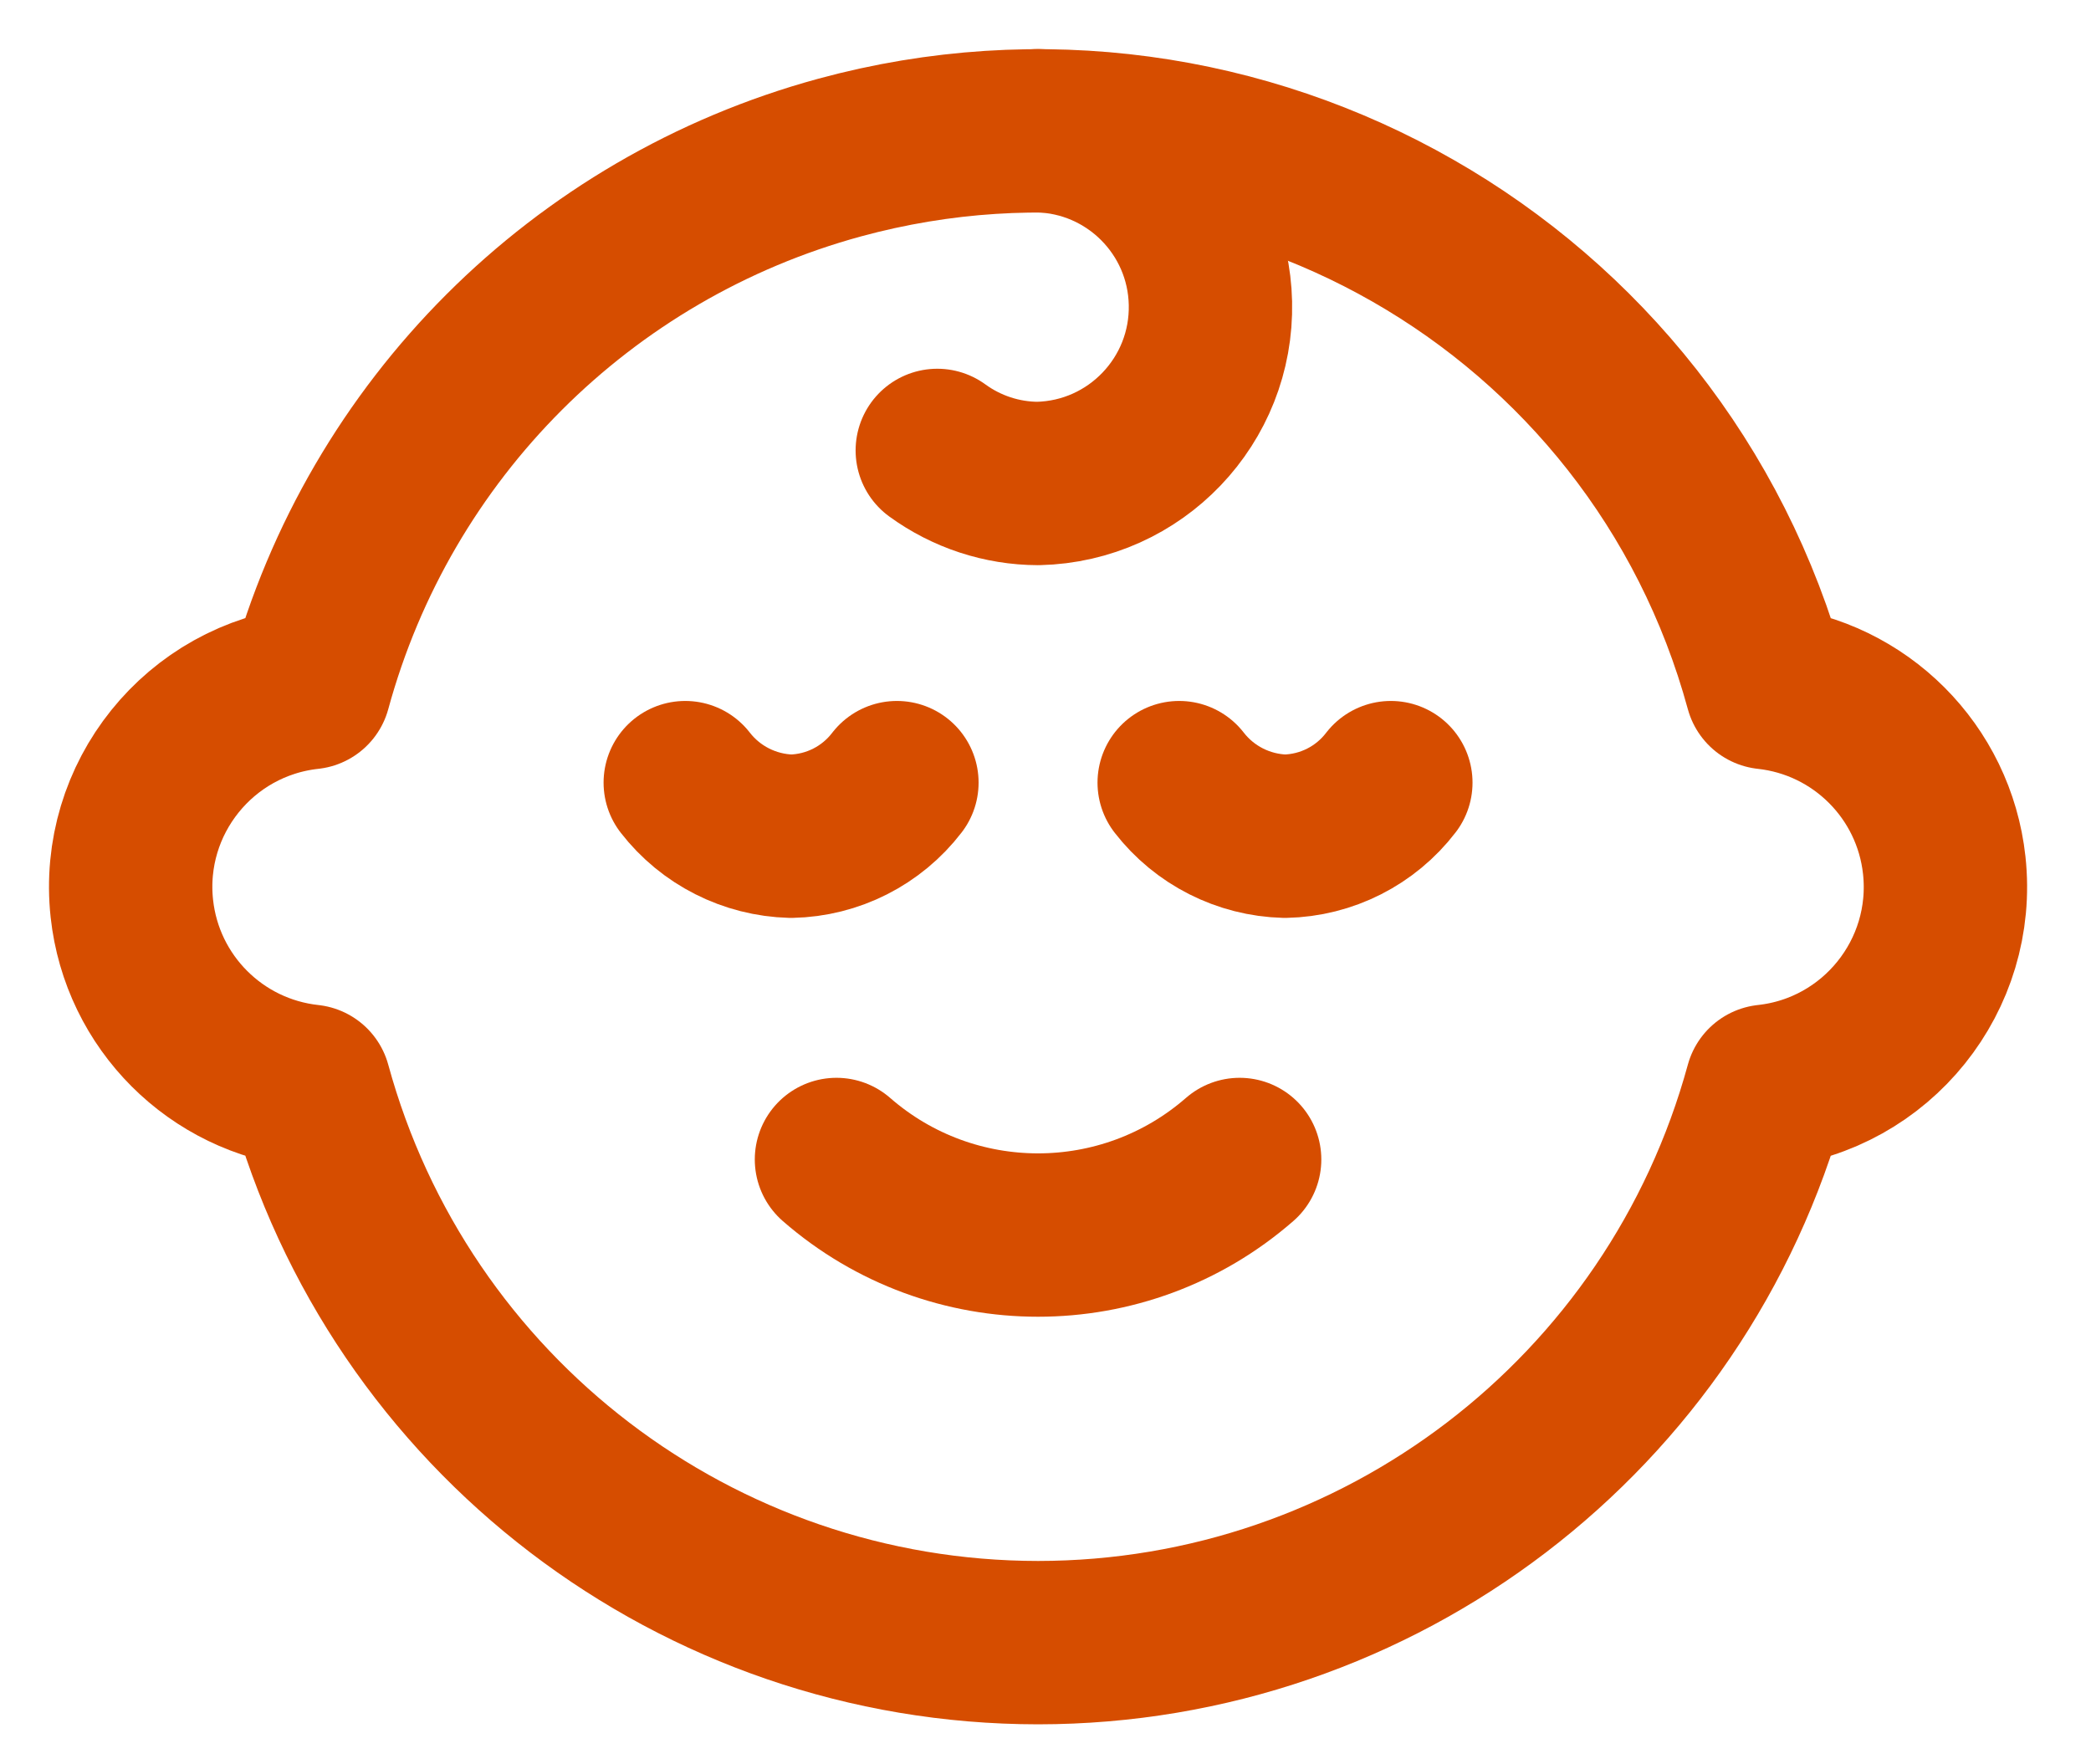
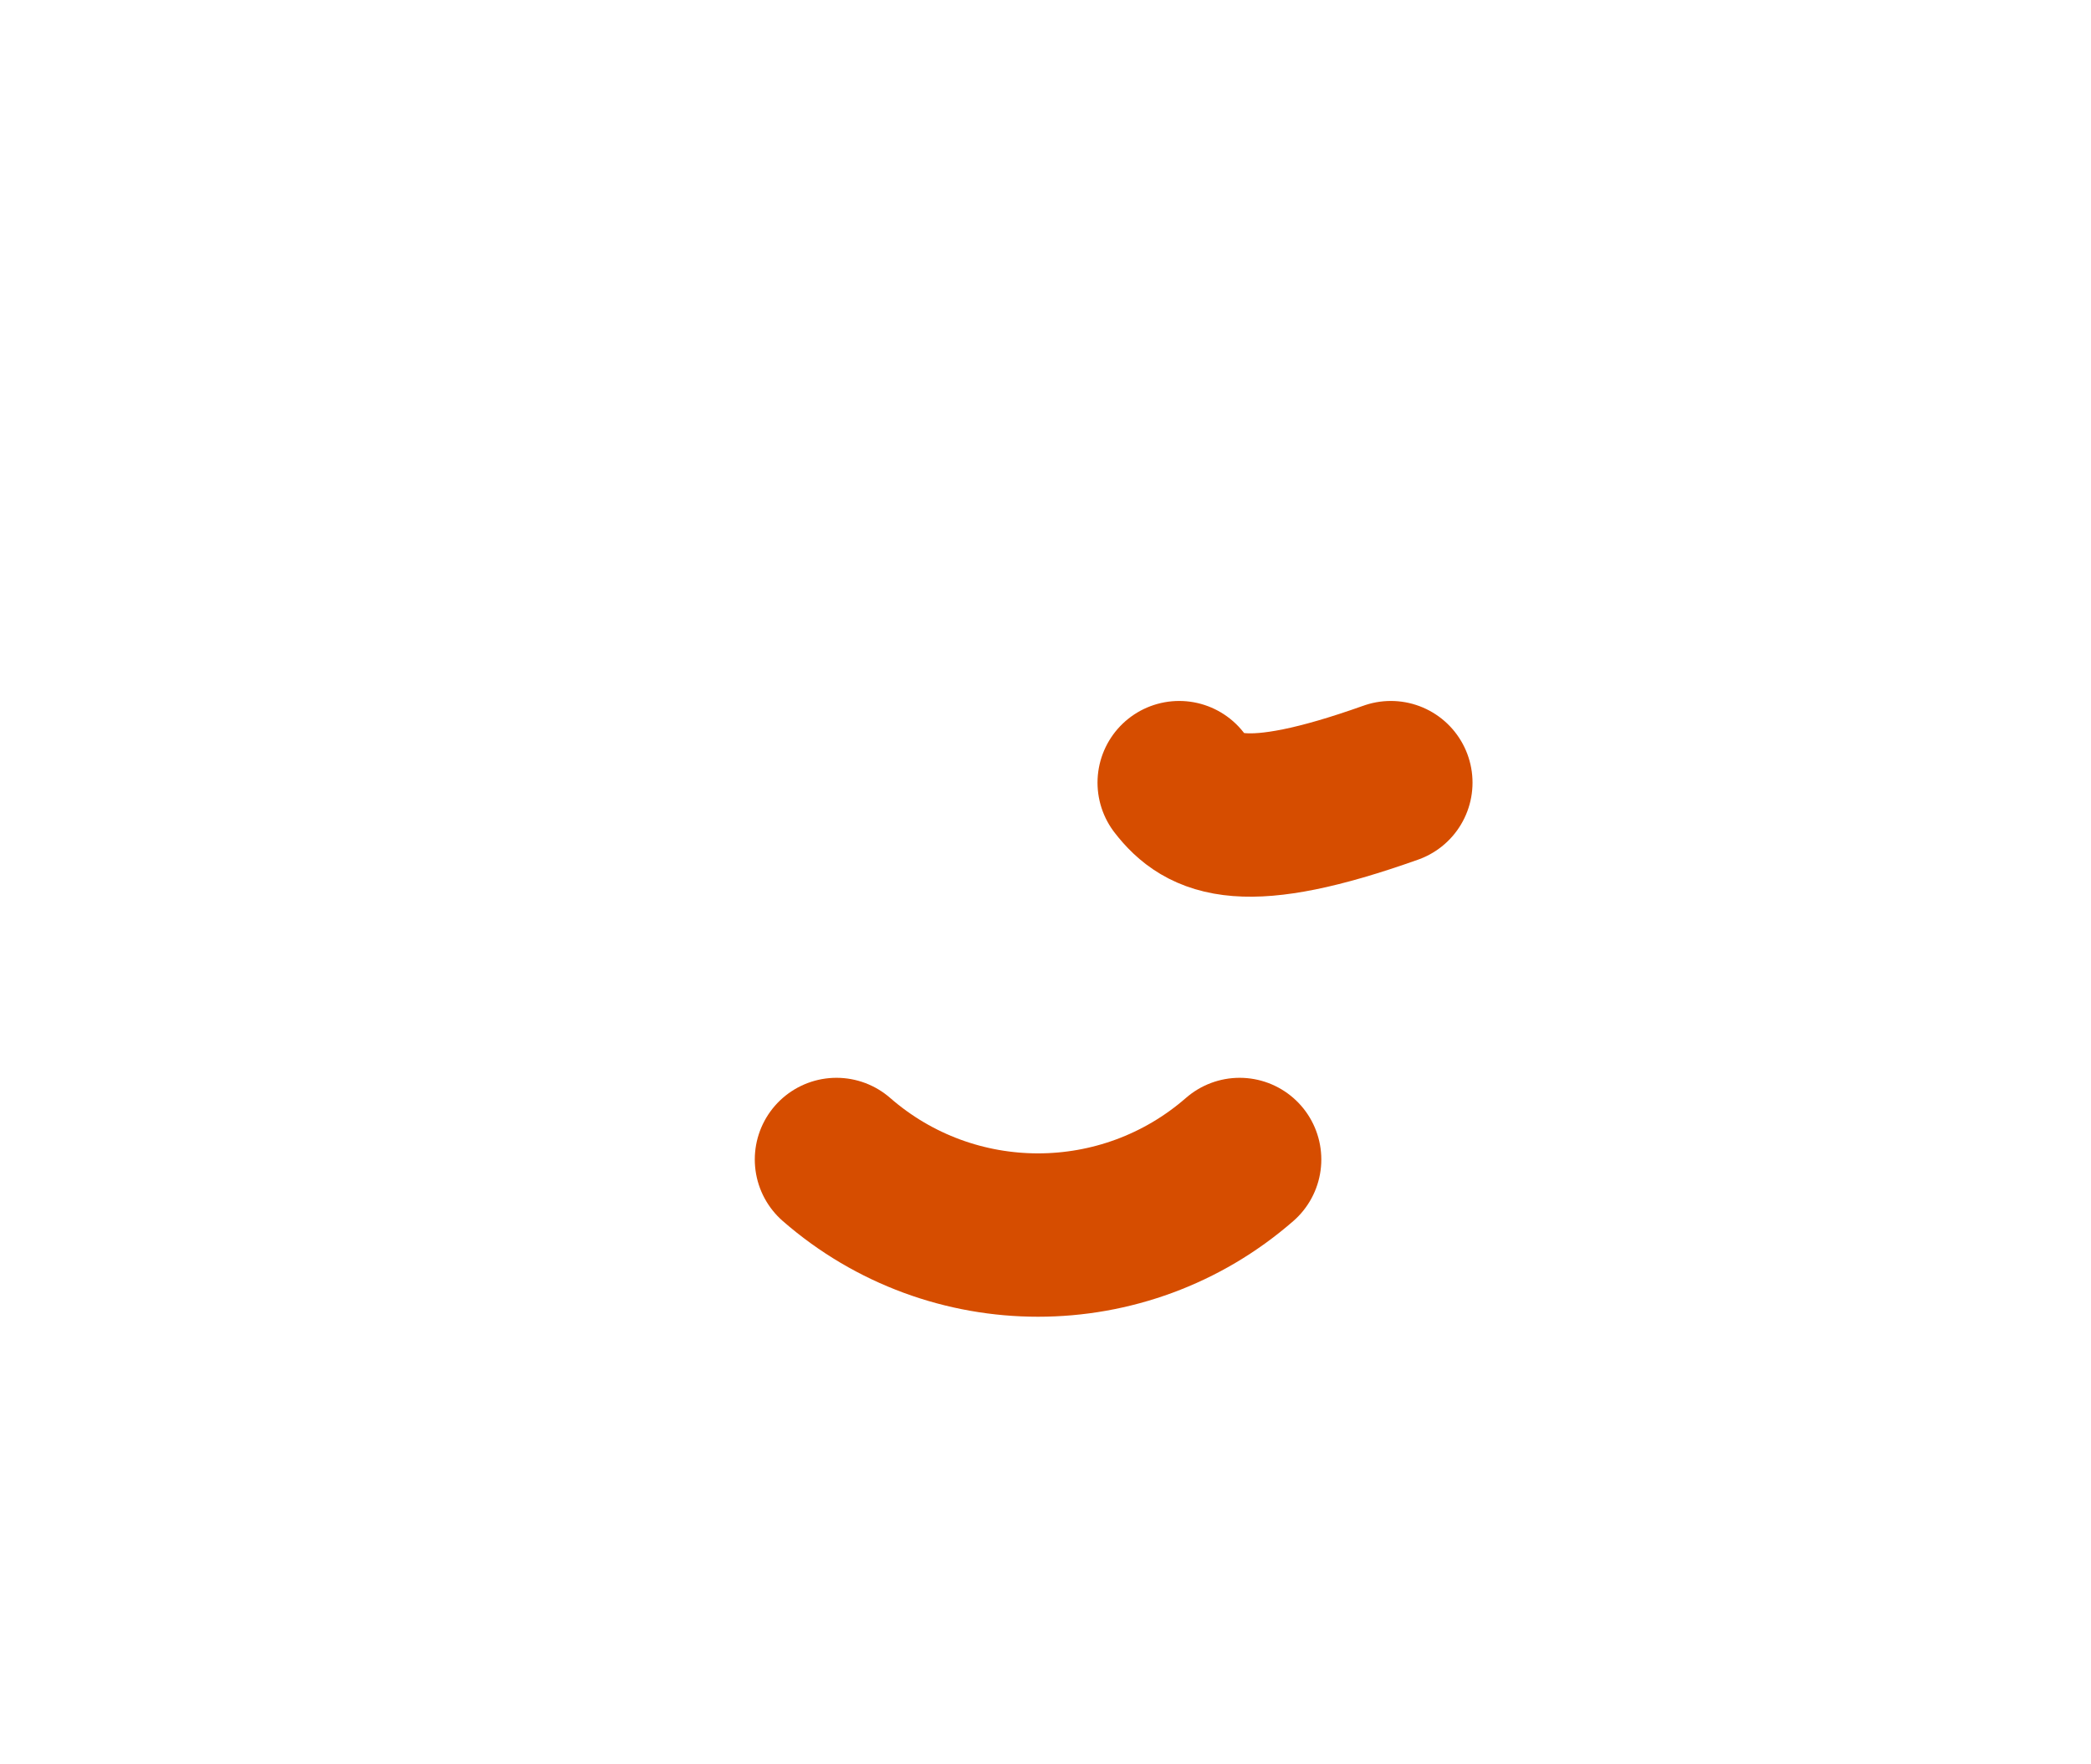
<svg xmlns="http://www.w3.org/2000/svg" width="32" height="27" viewBox="0 0 32 27" fill="none">
-   <path d="M21.285 11.977C20.898 12.482 20.302 12.784 19.665 12.797C19.03 12.78 18.435 12.479 18.046 11.977" stroke="#D64D00" stroke-width="2.5" stroke-linecap="round" stroke-linejoin="round" />
-   <path d="M13.726 11.977C13.339 12.482 12.743 12.784 12.107 12.797C11.471 12.78 10.876 12.479 10.487 11.977" stroke="#D64D00" stroke-width="2.5" stroke-linecap="round" stroke-linejoin="round" />
-   <path d="M15.886 25.138C21.096 25.136 25.662 21.649 27.036 16.623C28.72 16.44 29.937 14.925 29.754 13.241C29.598 11.809 28.467 10.679 27.036 10.523C25.357 4.365 19.005 0.734 12.847 2.412C8.898 3.489 5.813 6.574 4.736 10.523C3.052 10.707 1.835 12.221 2.018 13.905C2.174 15.337 3.305 16.467 4.736 16.623C6.11 21.649 10.676 25.136 15.886 25.138Z" stroke="#D64D00" stroke-width="2.5" stroke-linecap="round" stroke-linejoin="round" />
+   <path d="M21.285 11.977C19.03 12.78 18.435 12.479 18.046 11.977" stroke="#D64D00" stroke-width="2.5" stroke-linecap="round" stroke-linejoin="round" />
  <path d="M18.971 17.744C17.203 19.286 14.569 19.286 12.801 17.744" stroke="#D64D00" stroke-width="2.5" stroke-linecap="round" stroke-linejoin="round" />
-   <path d="M14.344 6.893C14.792 7.219 15.331 7.397 15.886 7.399C17.377 7.365 18.558 6.129 18.524 4.638C18.492 3.195 17.329 2.033 15.886 2" stroke="#D64D00" stroke-width="2.5" stroke-linecap="round" stroke-linejoin="round" />
</svg>